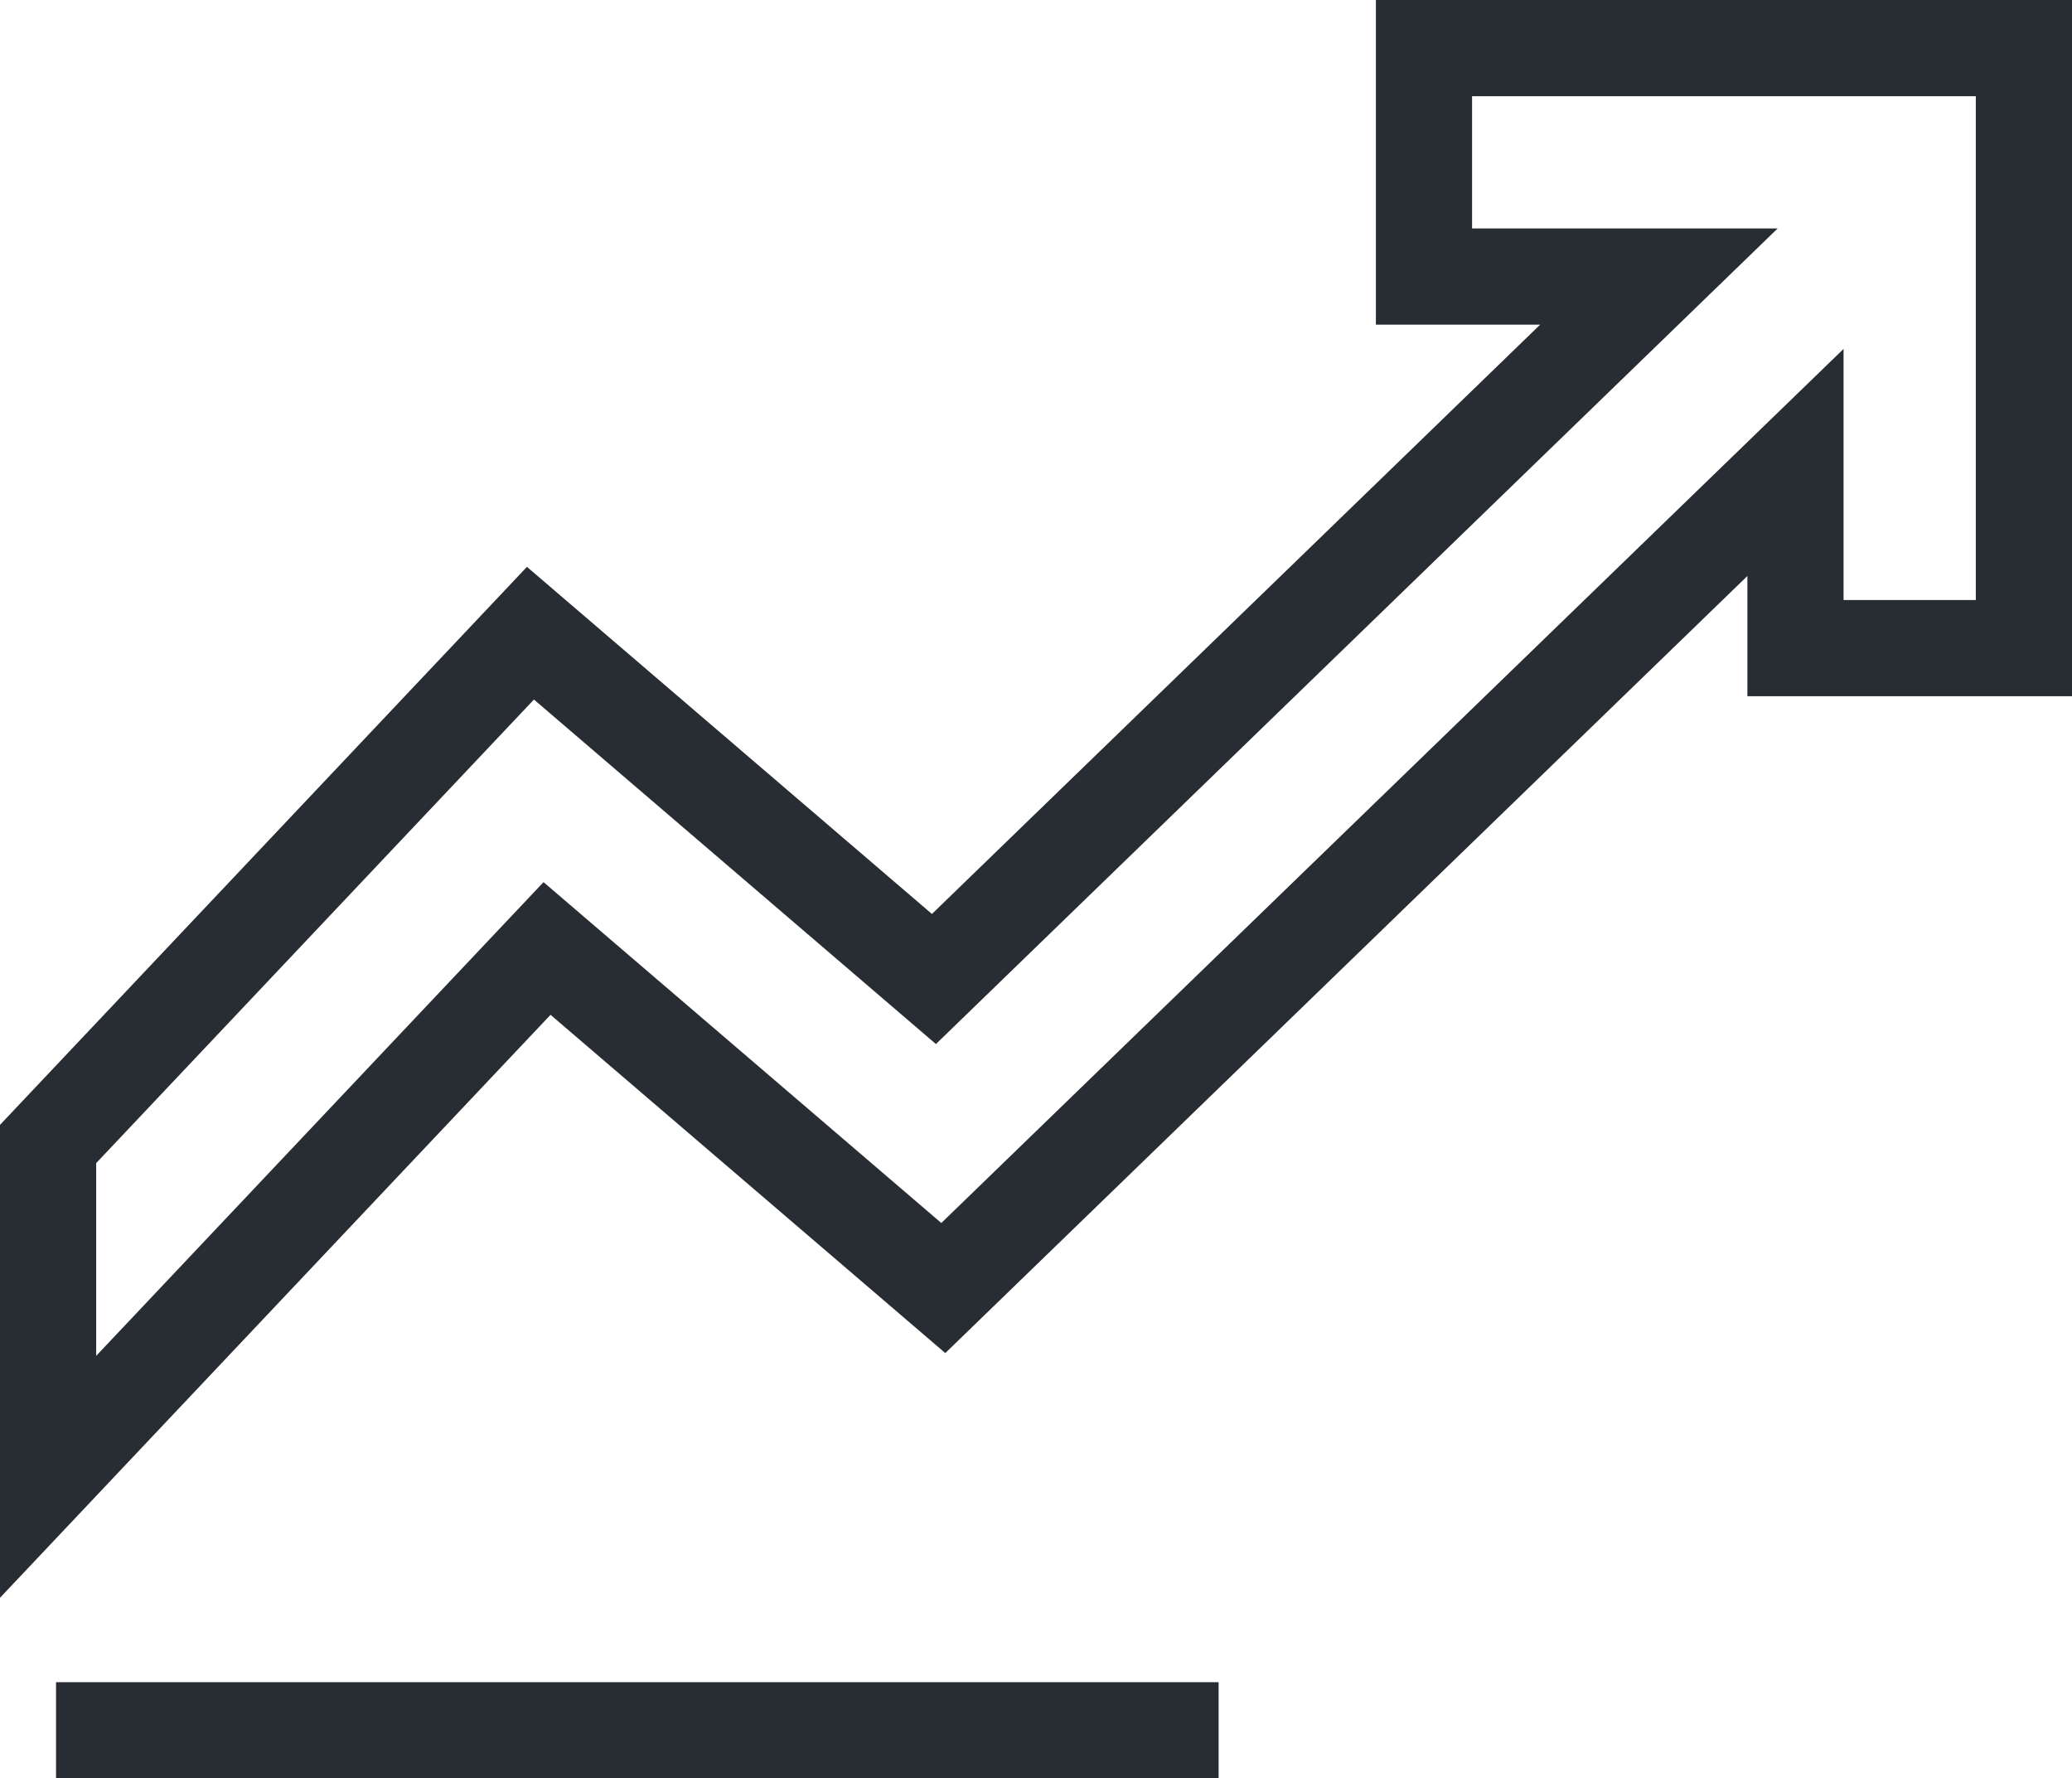
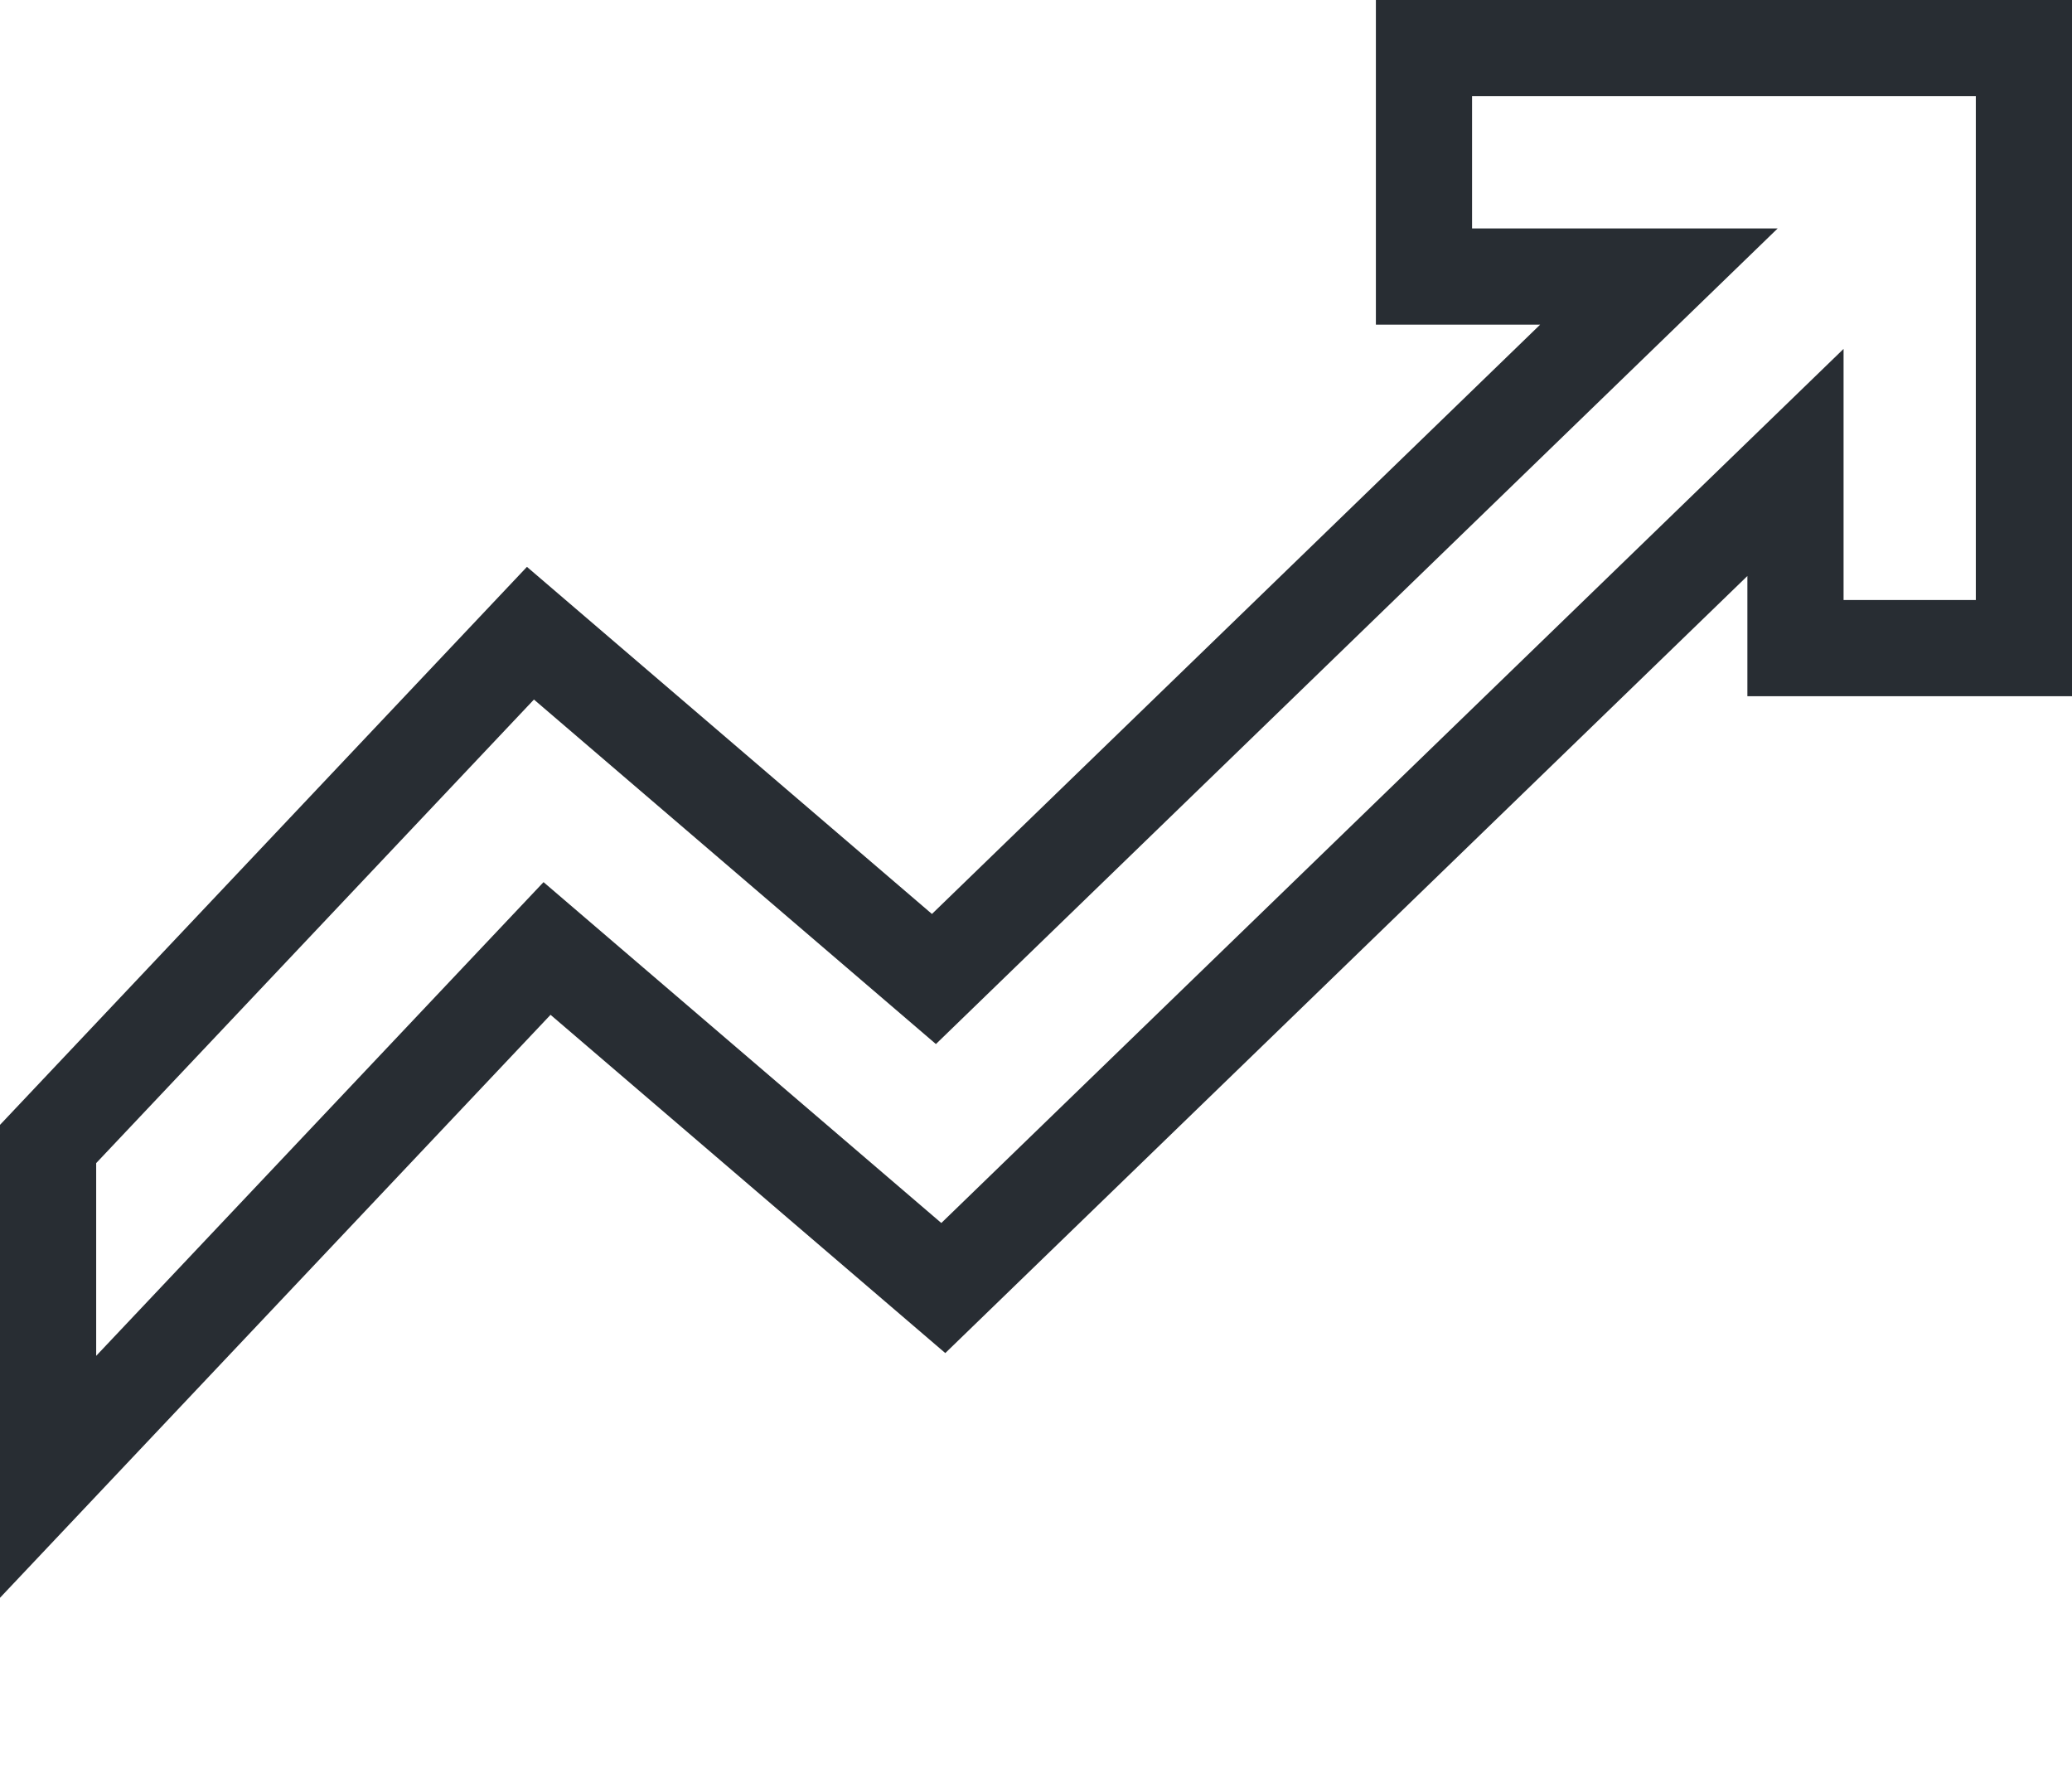
<svg xmlns="http://www.w3.org/2000/svg" id="Layer_1" data-name="Layer 1" viewBox="0 0 86.17 73.95">
  <defs>
    <style> .cls-1 { fill: none; stroke: #282d33; stroke-miterlimit: 10; stroke-width: 4px; } </style>
  </defs>
-   <line class="cls-1" x1="50.68" y1="71.95" x2="2.33" y2="71.95" />
  <polygon class="cls-1" points="59.22 2 59.22 11.5 68.99 11.5 38.84 40.71 22.06 26.33 2 47.57 2 61.41 22.75 39.44 39.23 53.56 74.67 19.23 74.67 26.95 84.17 26.95 84.17 2 59.22 2" />
</svg>